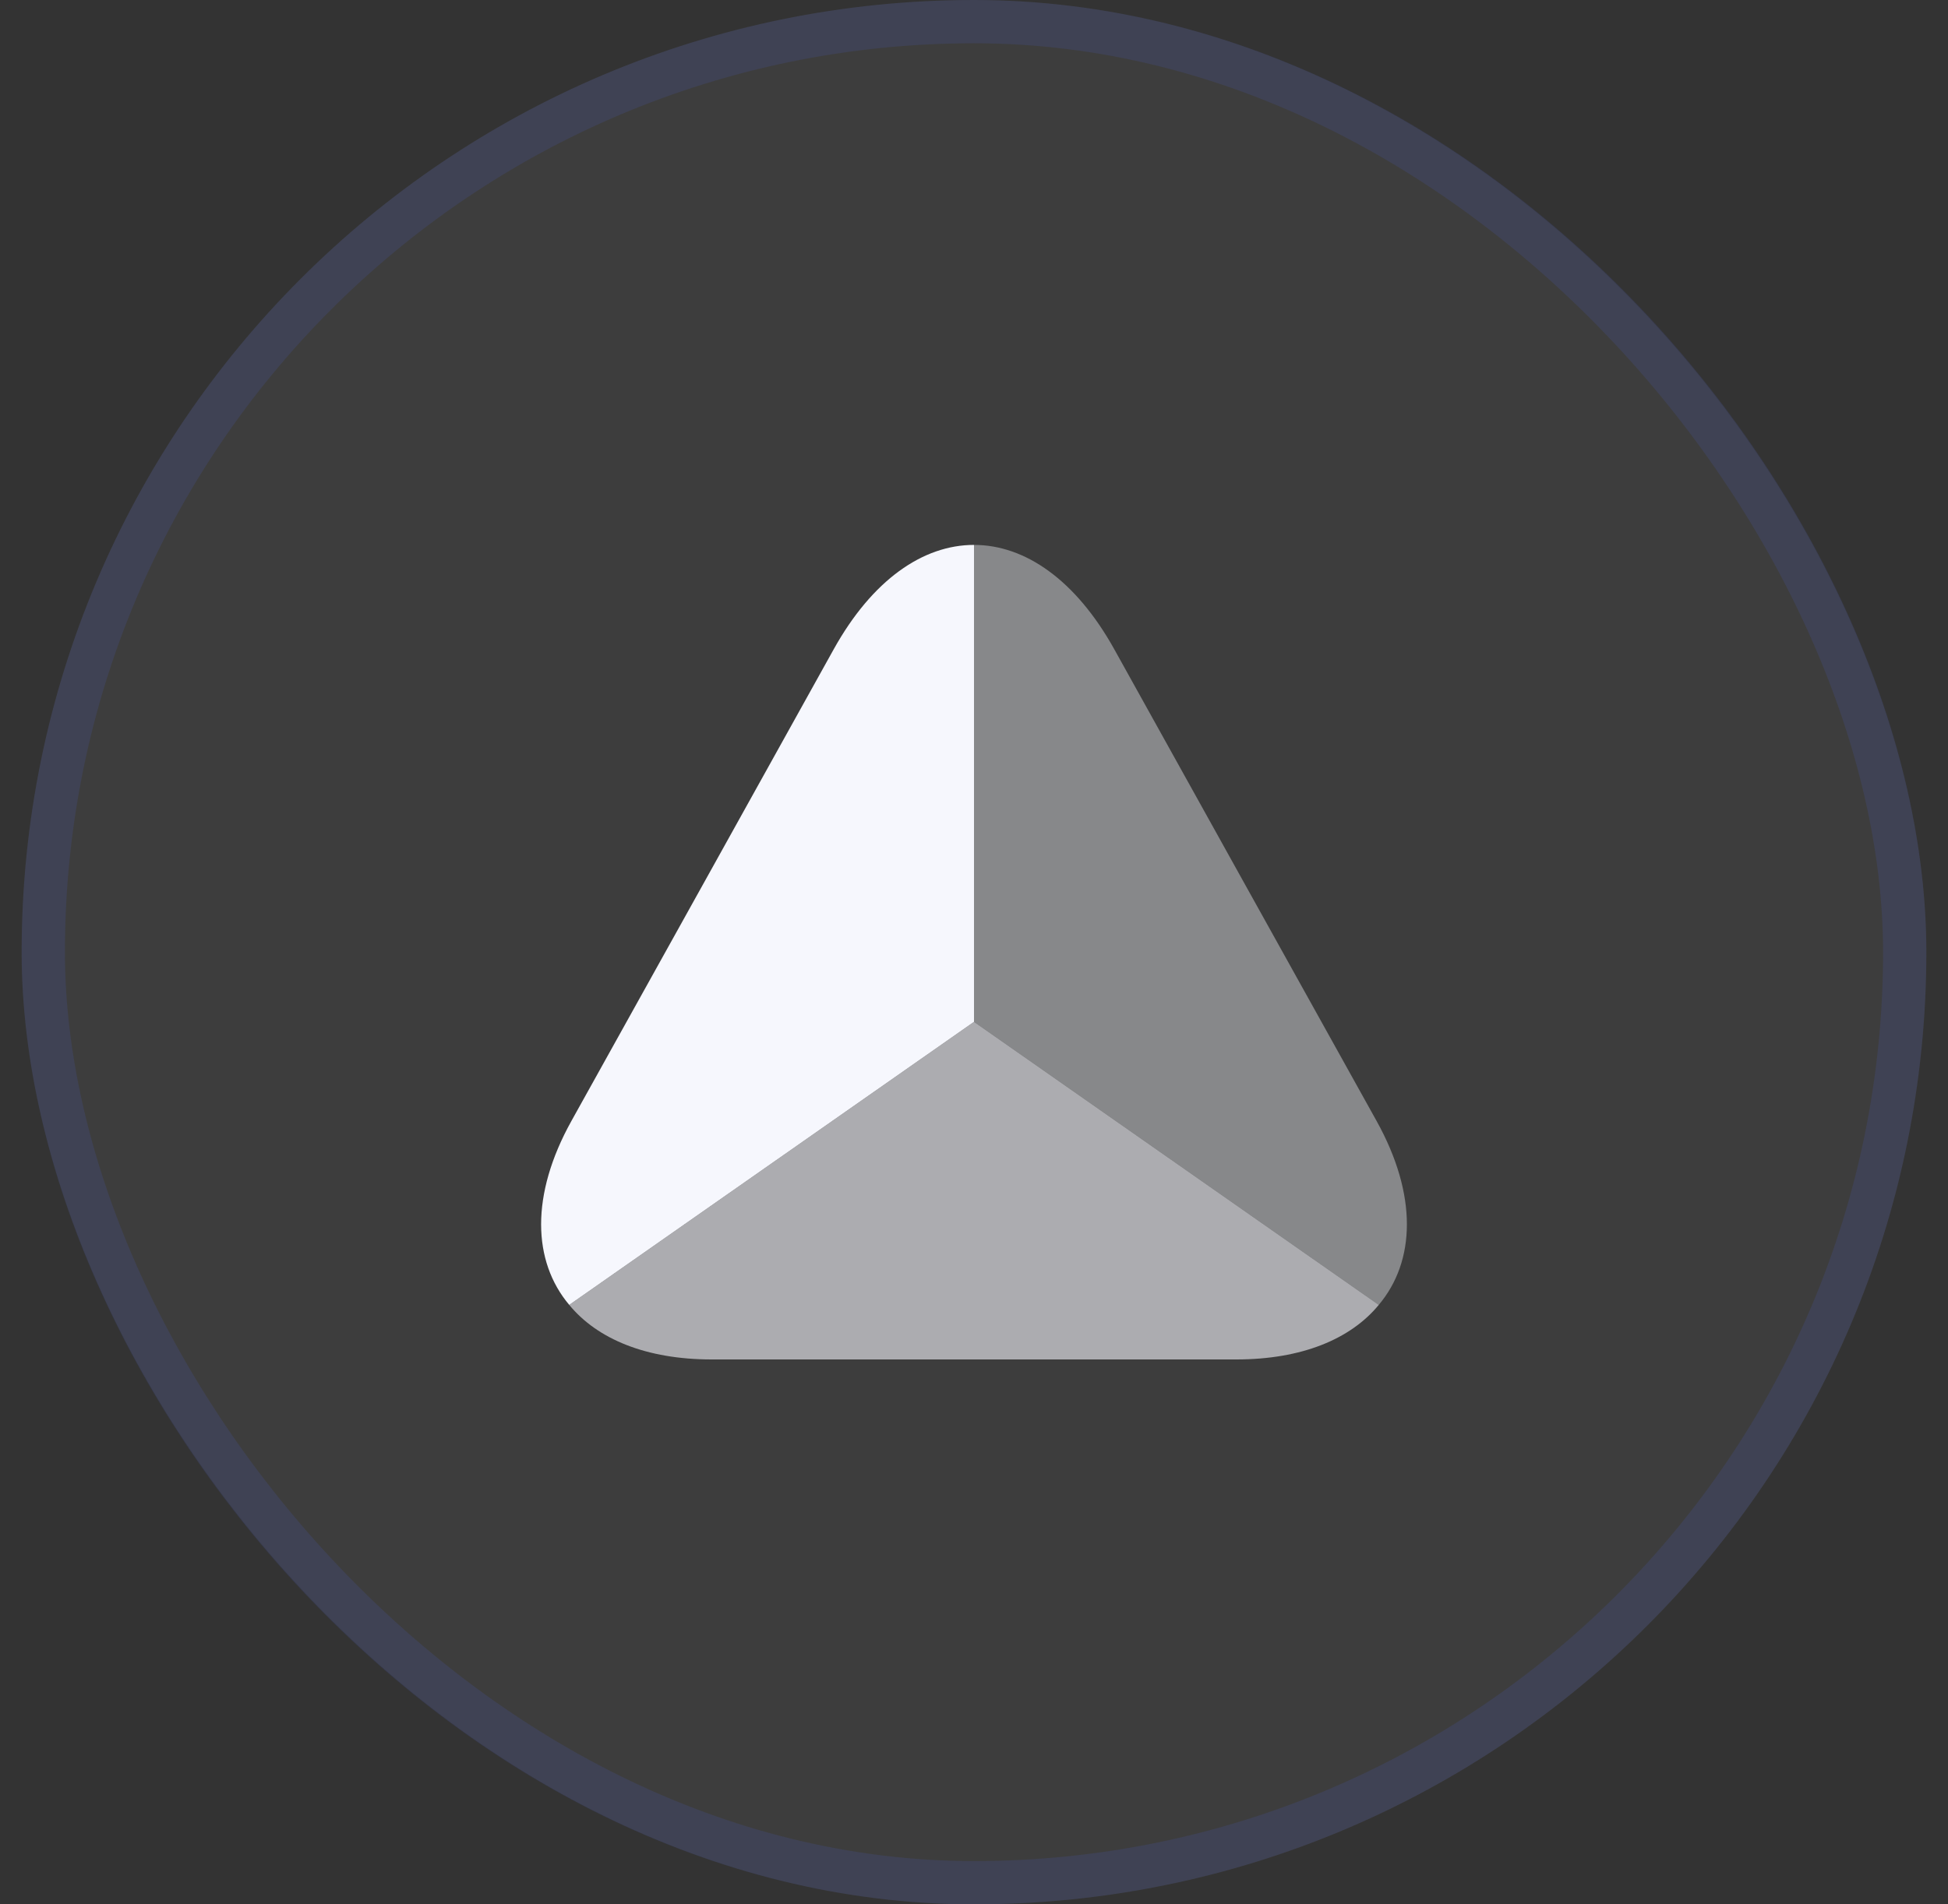
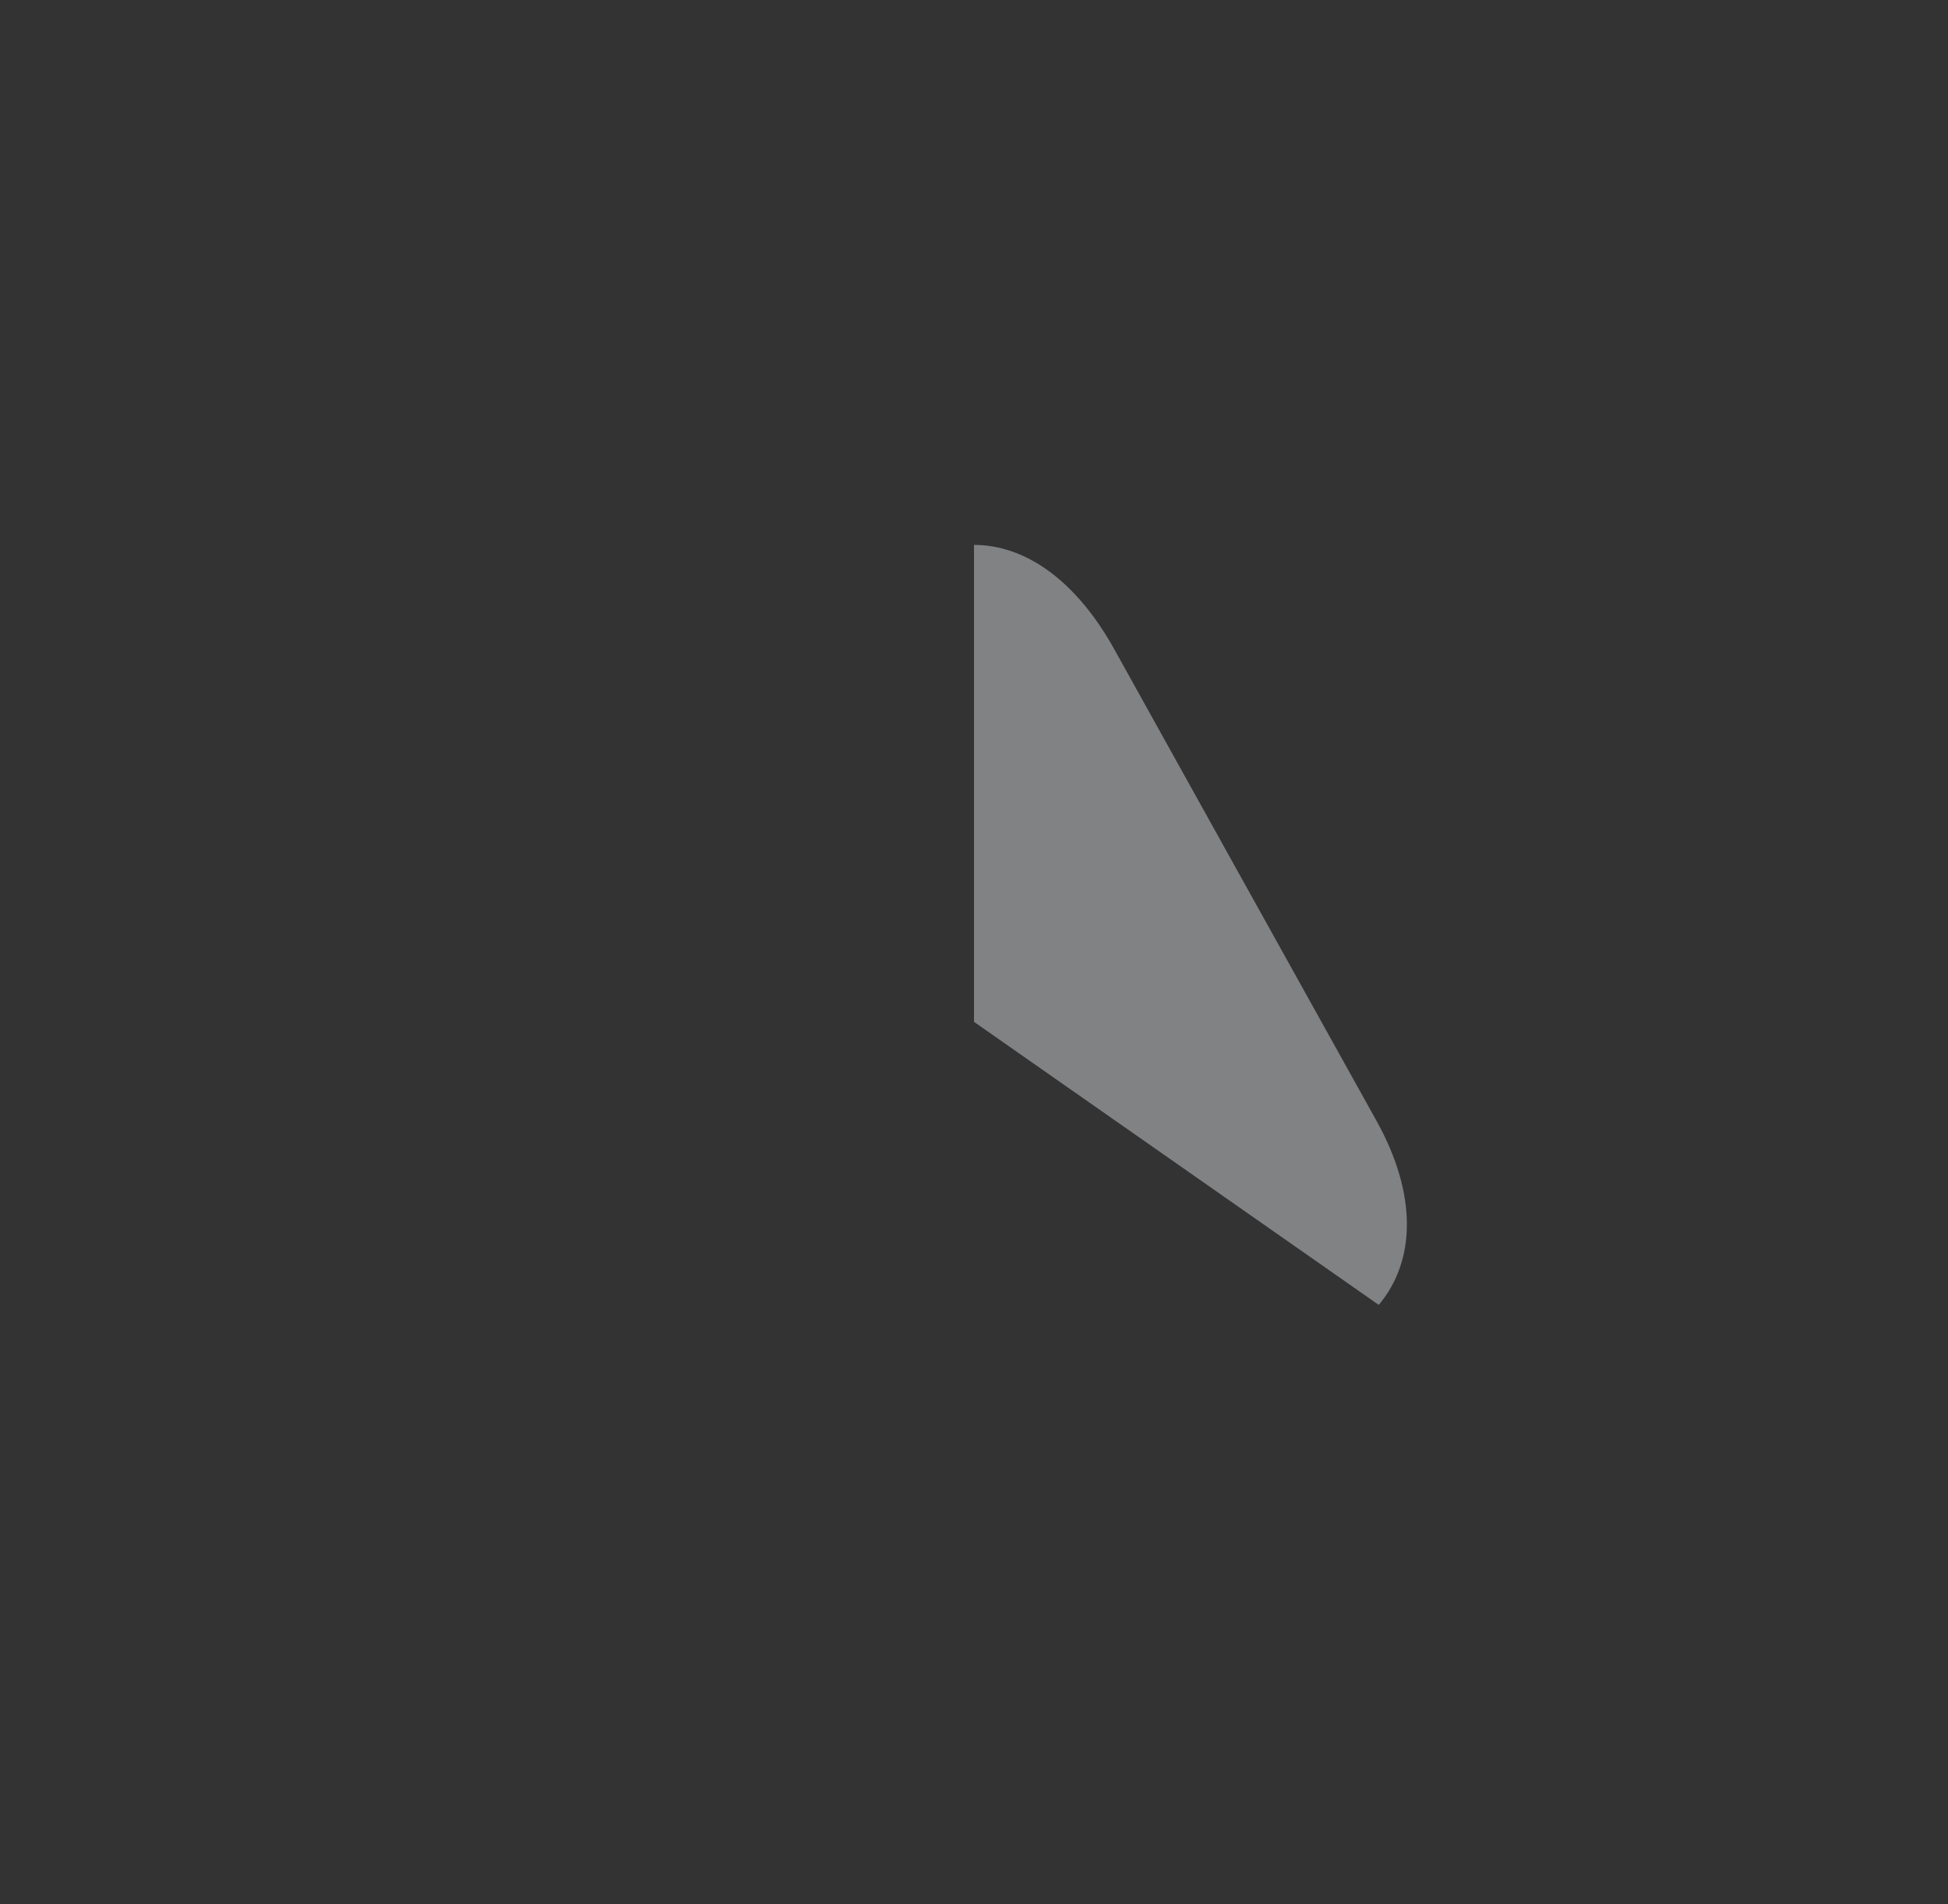
<svg xmlns="http://www.w3.org/2000/svg" width="45" height="44" viewBox="0 0 45 44" fill="none">
  <rect x="0" y="0" width="45" height="44" fill="#333333" stroke="none" />
-   <rect x="0.5" width="44" height="44" rx="22" fill="#9F9F9F" fill-opacity="0.1" />
-   <rect x="1" y="0.5" width="43" height="43" rx="21.5" stroke="#4A5EDB" stroke-opacity="0.15" />
-   <path d="M22.5 12.59V23.61L13.15 30.15C12.3 29.14 12.25 27.61 13.2 25.9L16.32 20.29L19.26 15C20.15 13.4 21.32 12.59 22.5 12.59Z" fill="#F6F7FD" />
-   <path opacity="0.6" d="M31.85 30.15C31.2 30.94 30.07 31.41 28.56 31.41H16.44C14.93 31.41 13.8 30.94 13.15 30.15L22.5 23.61L31.85 30.15Z" fill="#F6F7FD" />
  <path opacity="0.4" d="M31.85 30.15L22.5 23.61V12.59C23.68 12.59 24.85 13.4 25.74 15L28.68 20.29L31.8 25.9C32.75 27.61 32.7 29.14 31.85 30.15Z" fill="#F6F7FD" />
</svg>